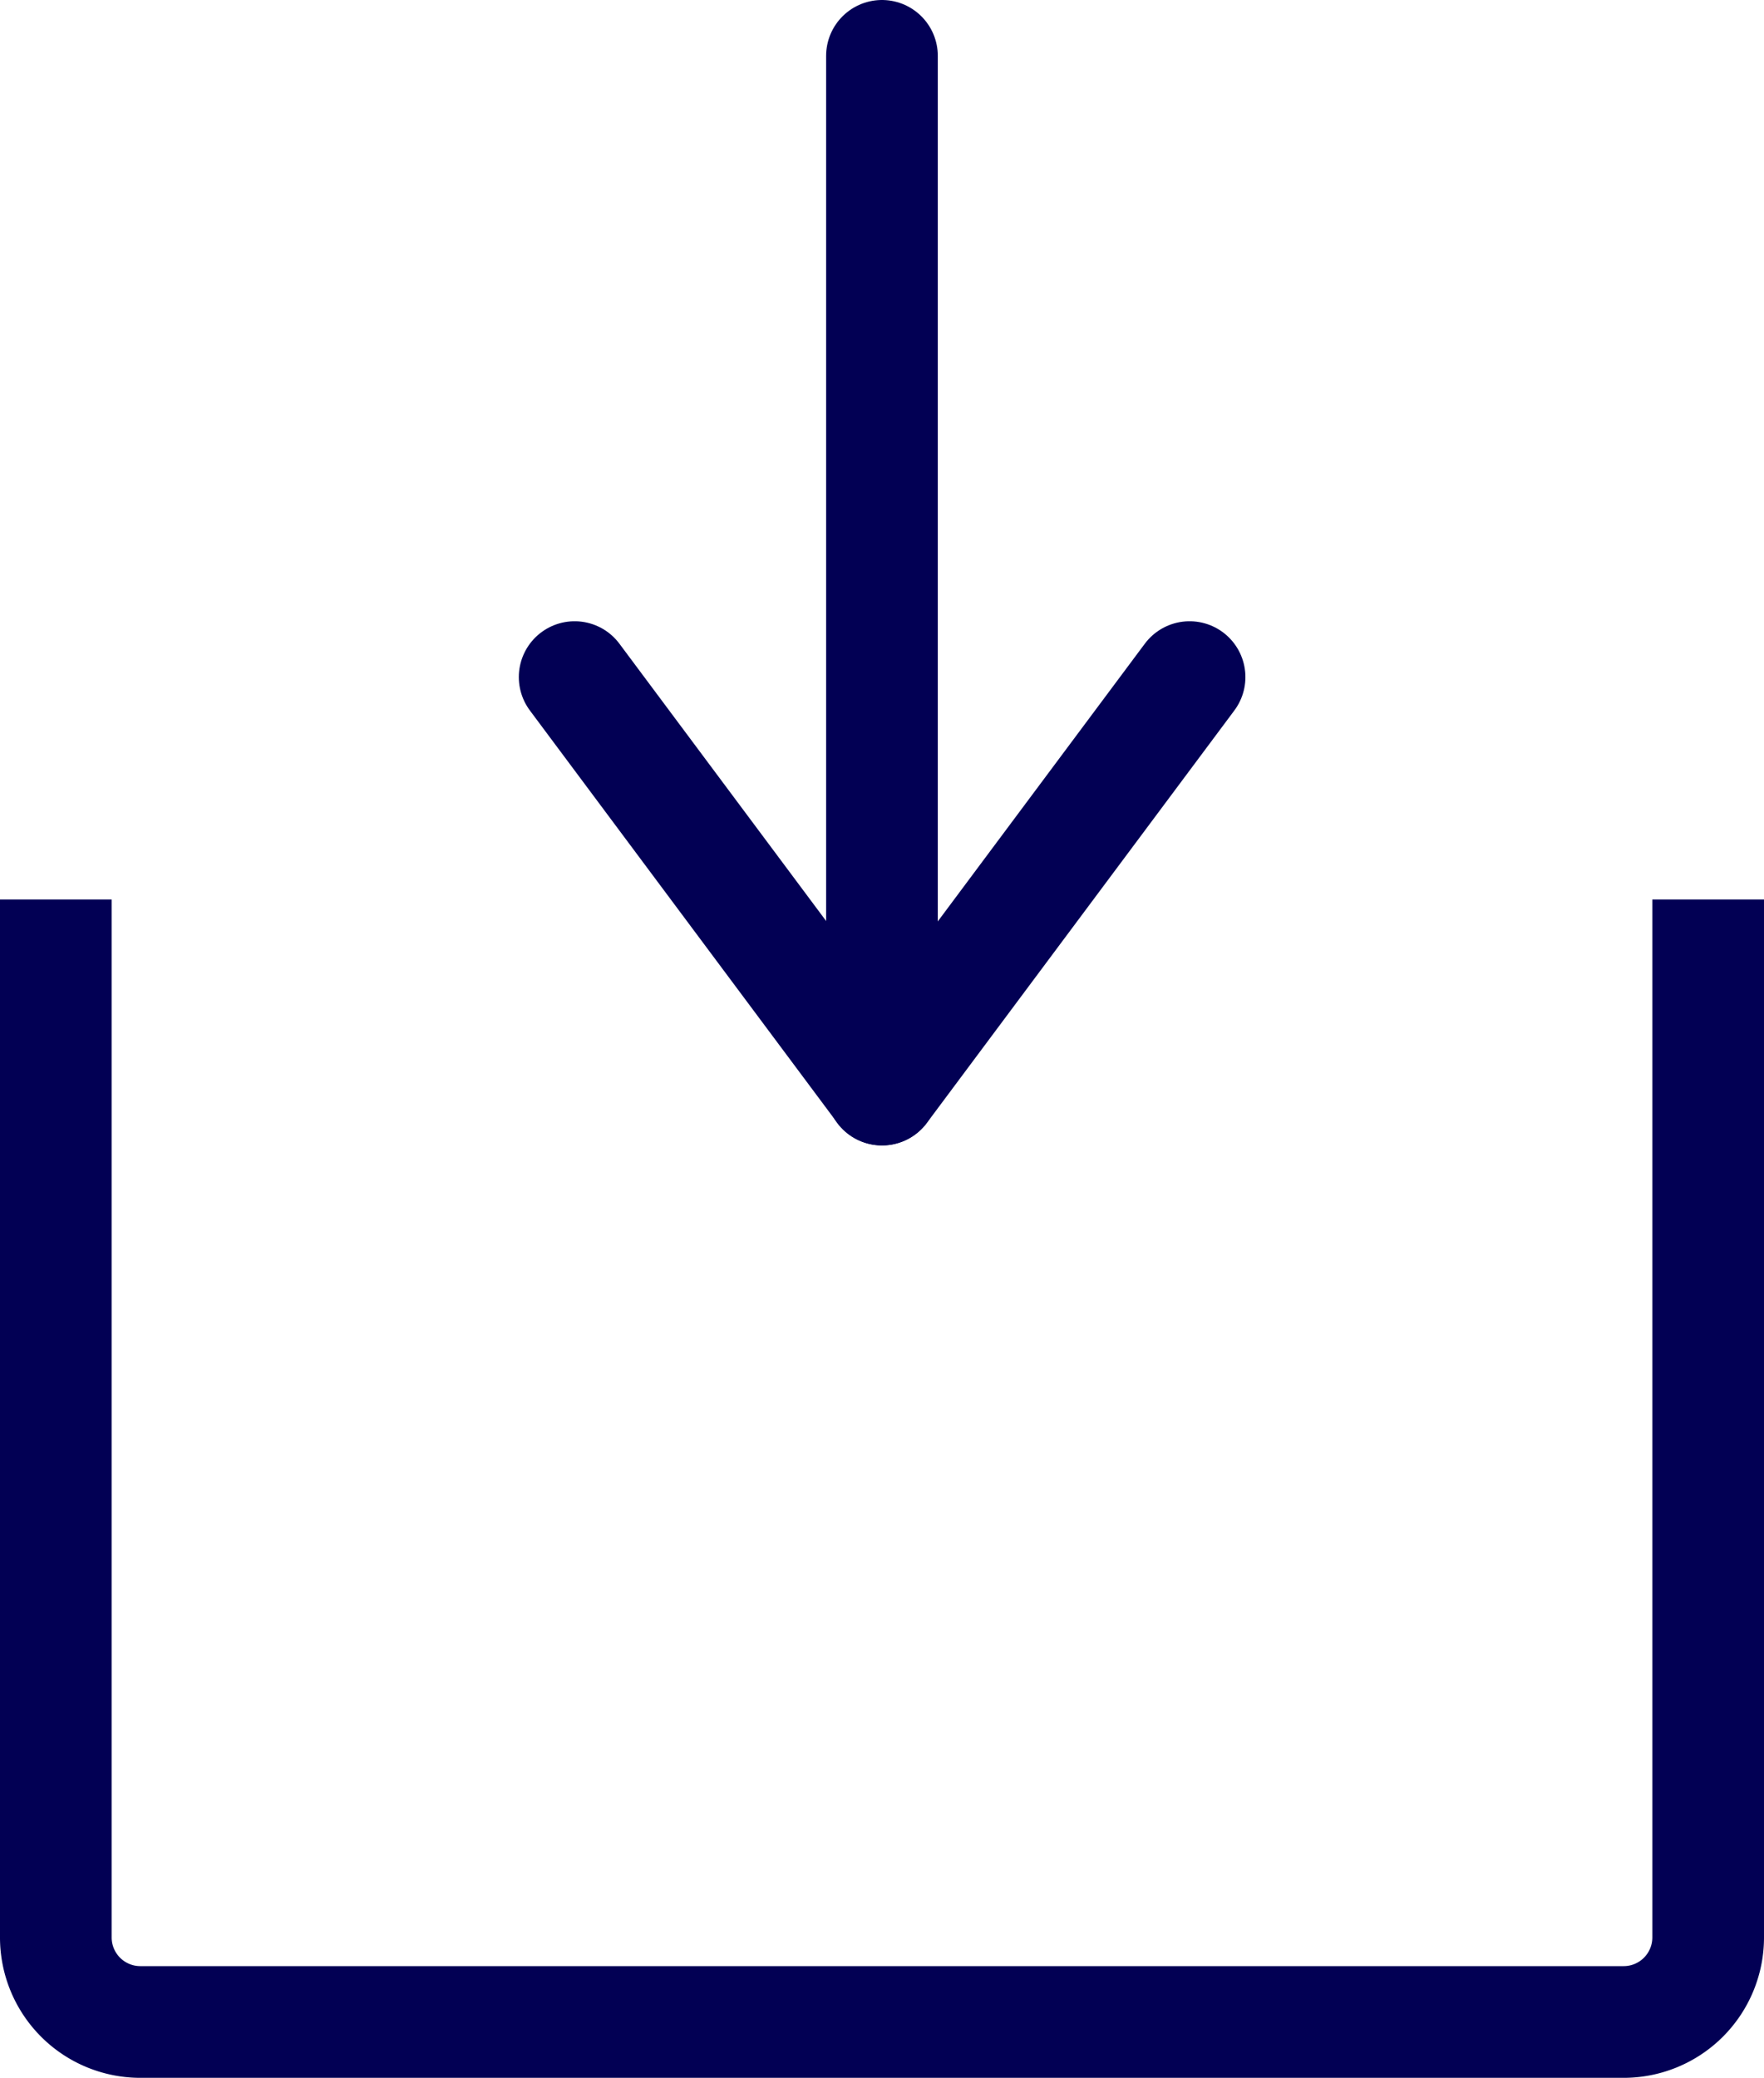
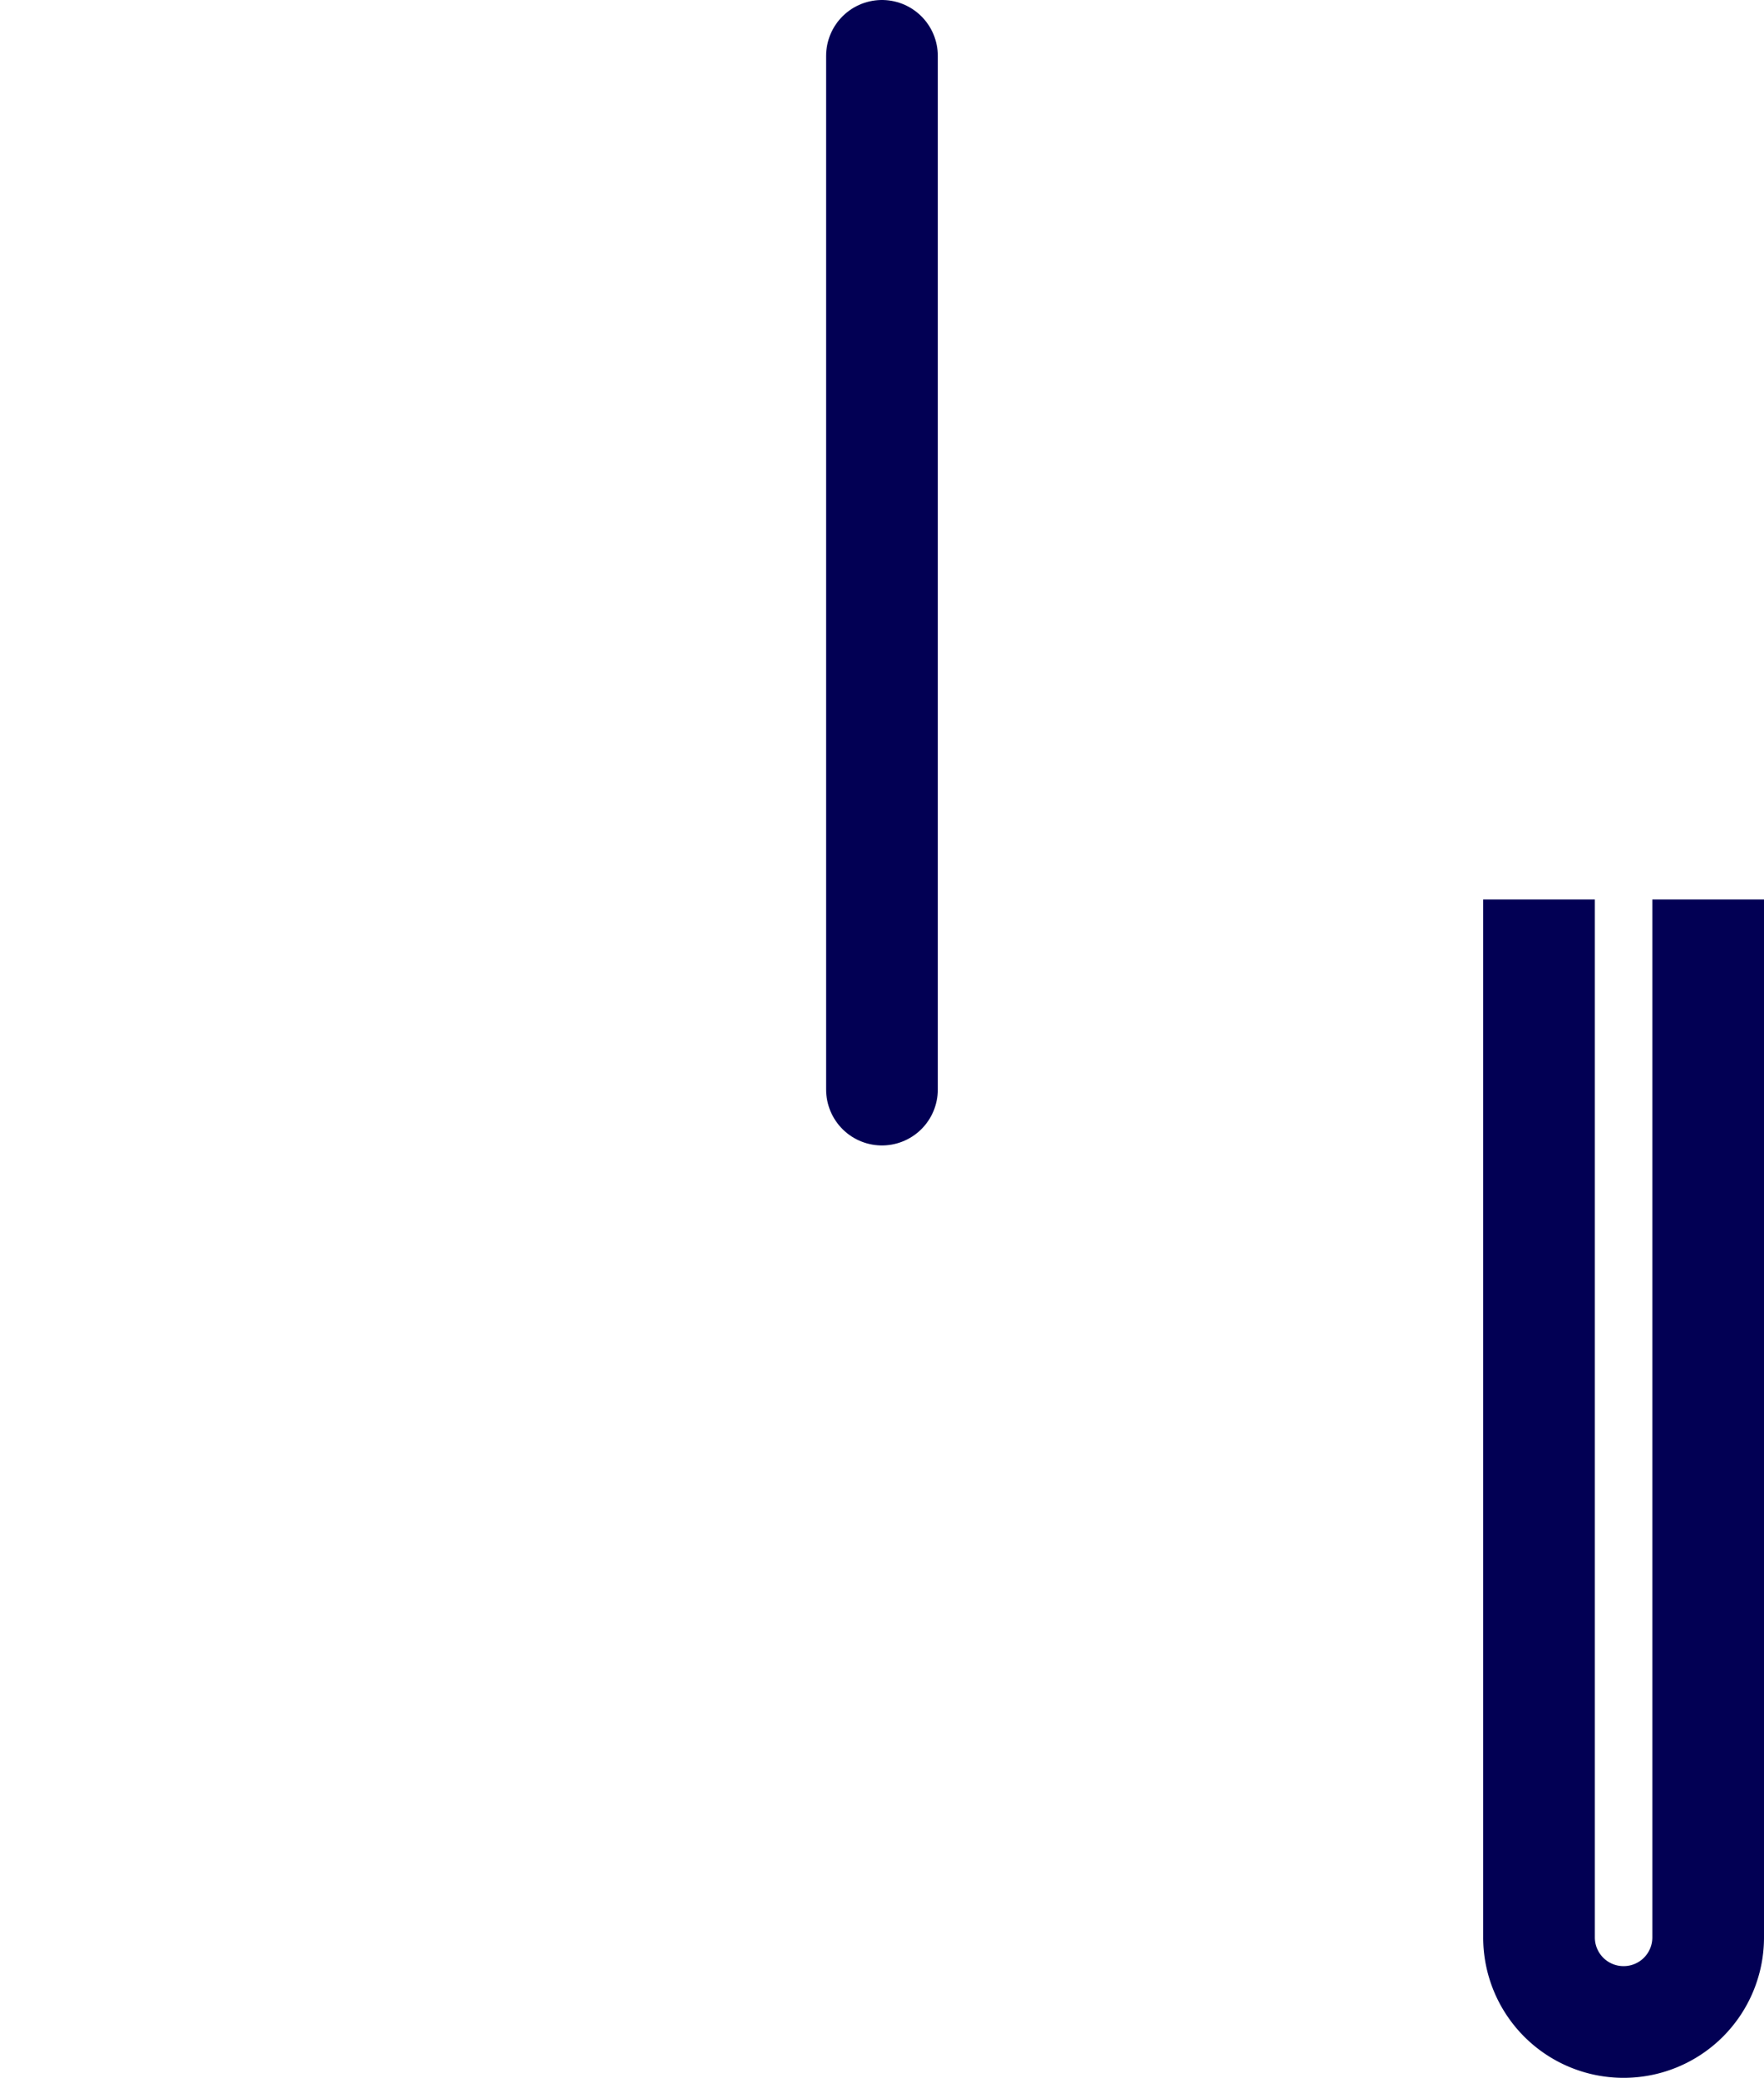
<svg xmlns="http://www.w3.org/2000/svg" width="23.695" height="27.902" viewBox="0 0 23.695 27.902">
  <g id="Grupo_3425" data-name="Grupo 3425" transform="translate(-472.981 -2539.333)">
-     <path id="Caminho_19508" data-name="Caminho 19508" d="M159.926,1460.322v13.937a1.135,1.135,0,0,1-1.136,1.136H138.867a1.135,1.135,0,0,1-1.136-1.136v-13.937" transform="translate(336 1091.089)" fill="none" stroke="#020054" stroke-miterlimit="10" stroke-width="1.5" />
+     <path id="Caminho_19508" data-name="Caminho 19508" d="M159.926,1460.322v13.937a1.135,1.135,0,0,1-1.136,1.136a1.135,1.135,0,0,1-1.136-1.136v-13.937" transform="translate(336 1091.089)" fill="none" stroke="#020054" stroke-miterlimit="10" stroke-width="1.5" />
    <line id="Linha_130" data-name="Linha 130" y1="13.881" transform="translate(484.828 2540.083)" fill="none" stroke="#020054" stroke-linecap="round" stroke-linejoin="round" stroke-width="1.5" />
-     <path id="Caminho_19509" data-name="Caminho 19509" d="M144.7,1457.336l4.13,5.538,4.13-5.538" transform="translate(336 1091.089)" fill="none" stroke="#020054" stroke-linecap="round" stroke-linejoin="round" stroke-width="1.5" />
  </g>
</svg>